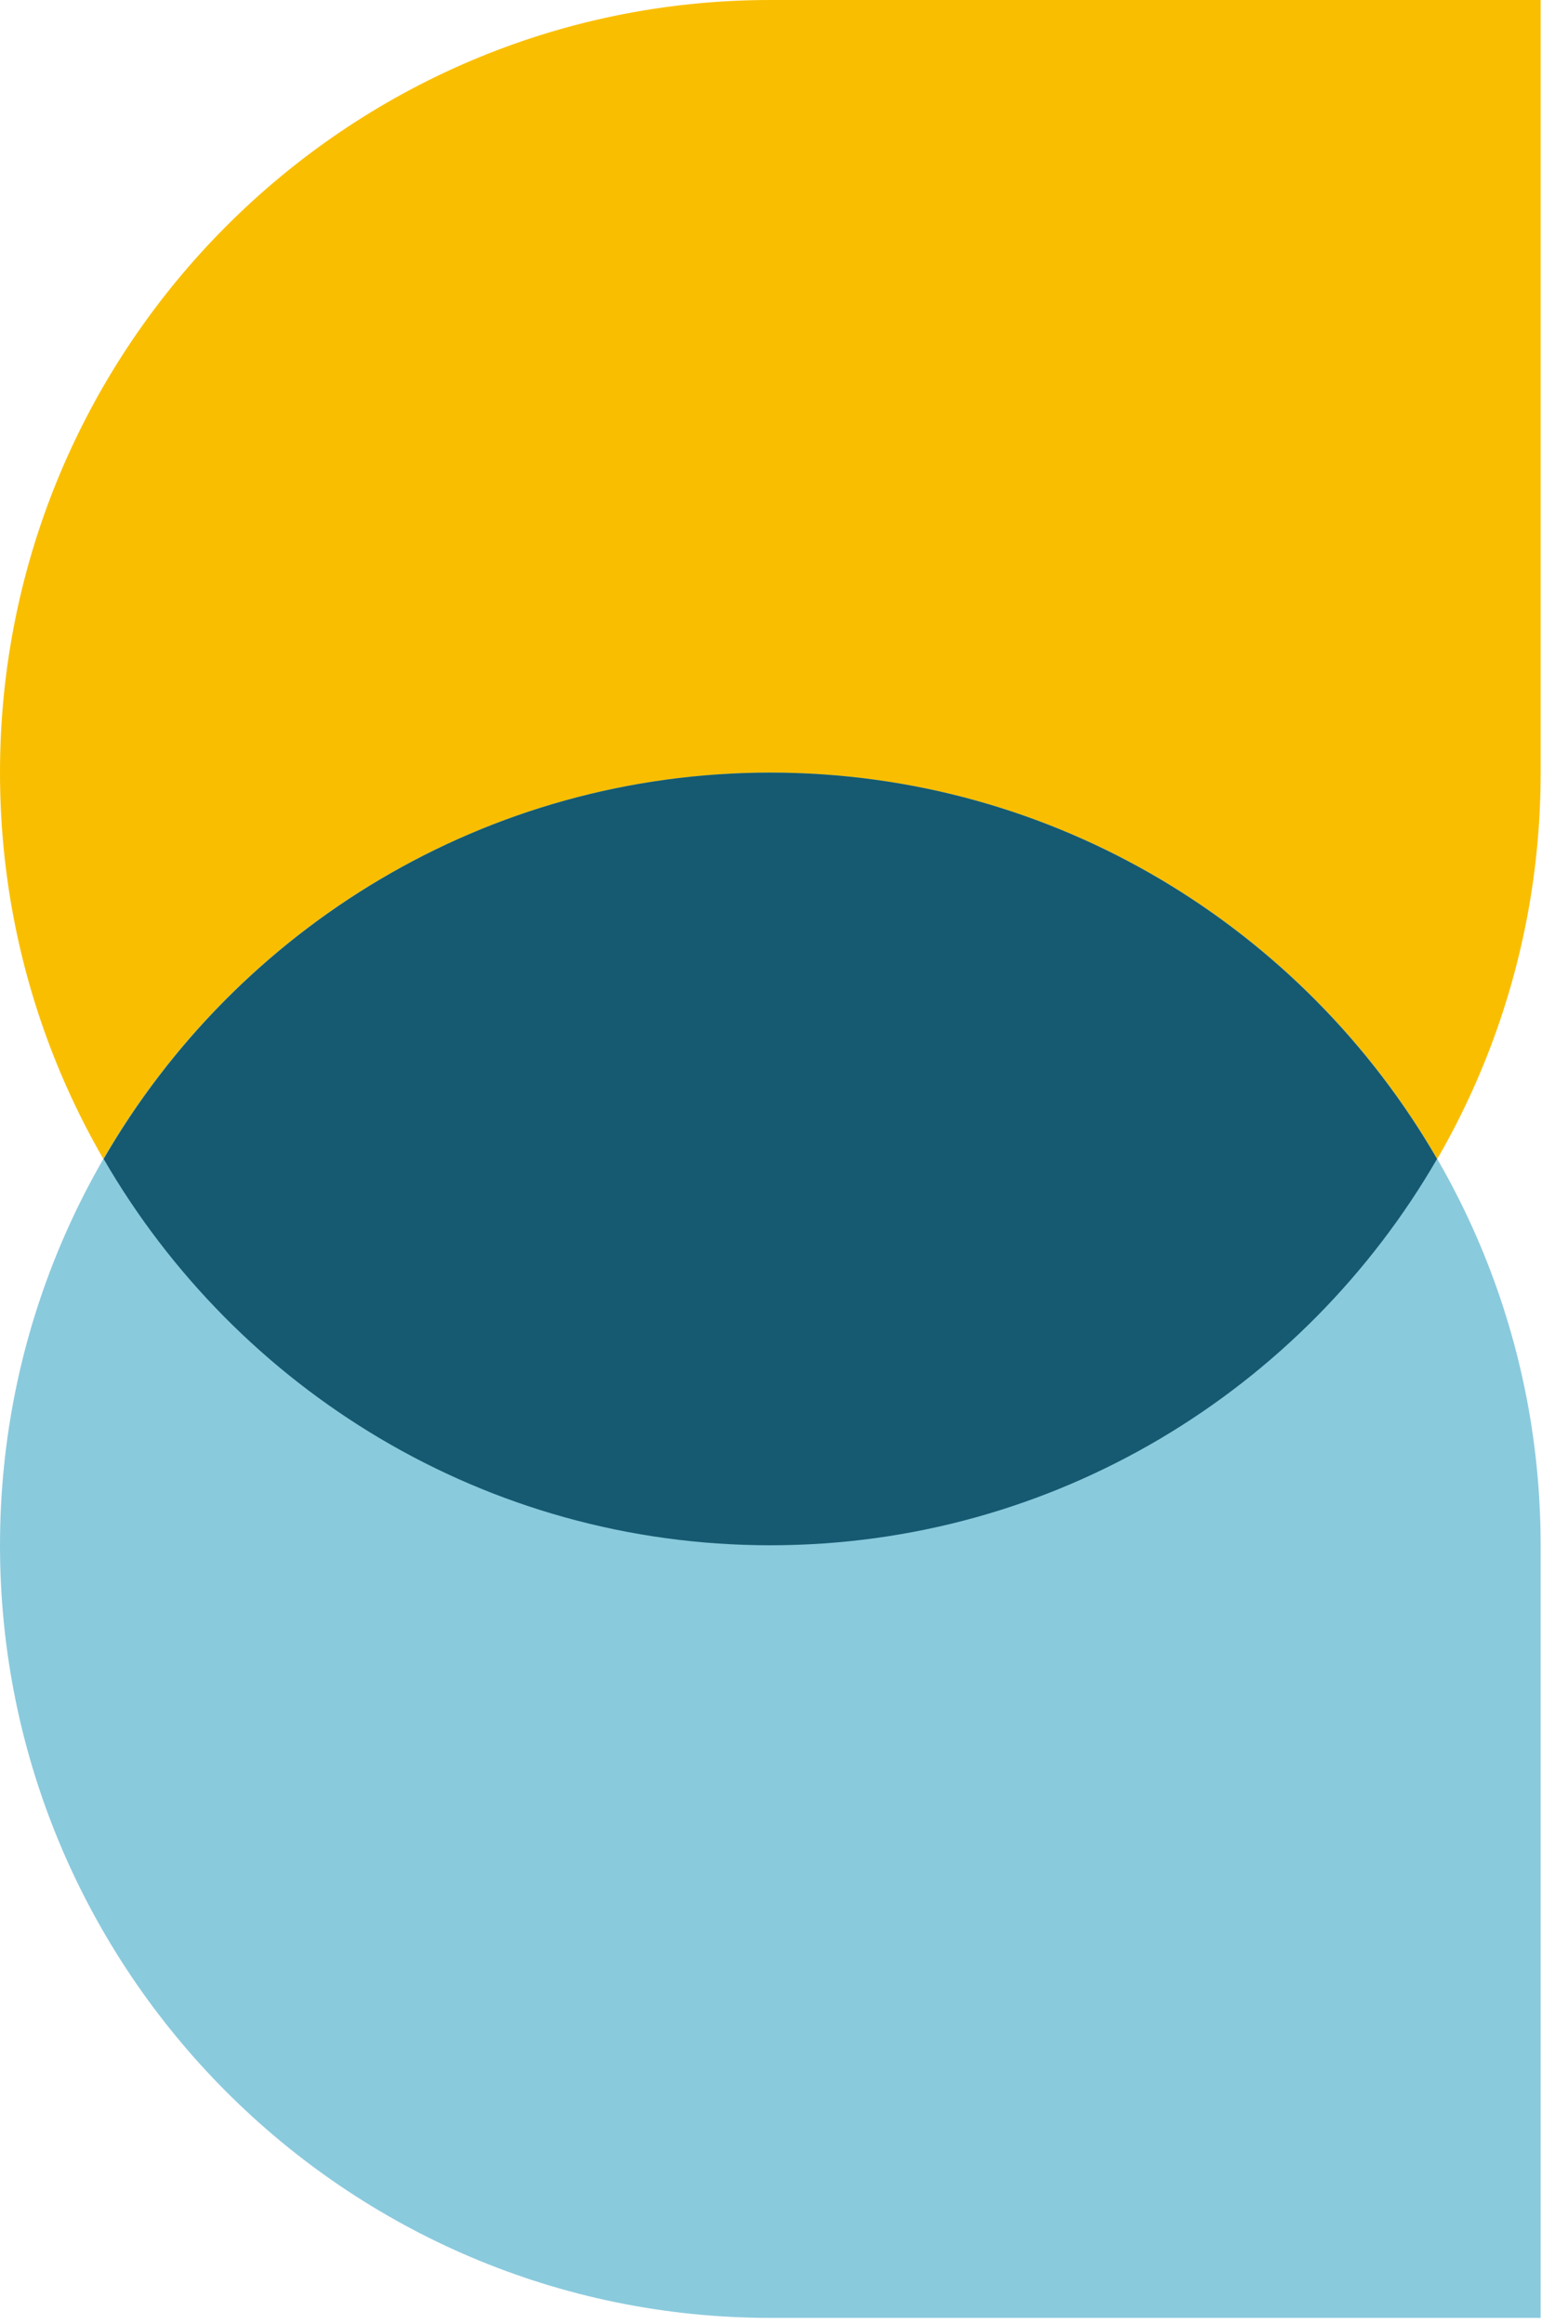
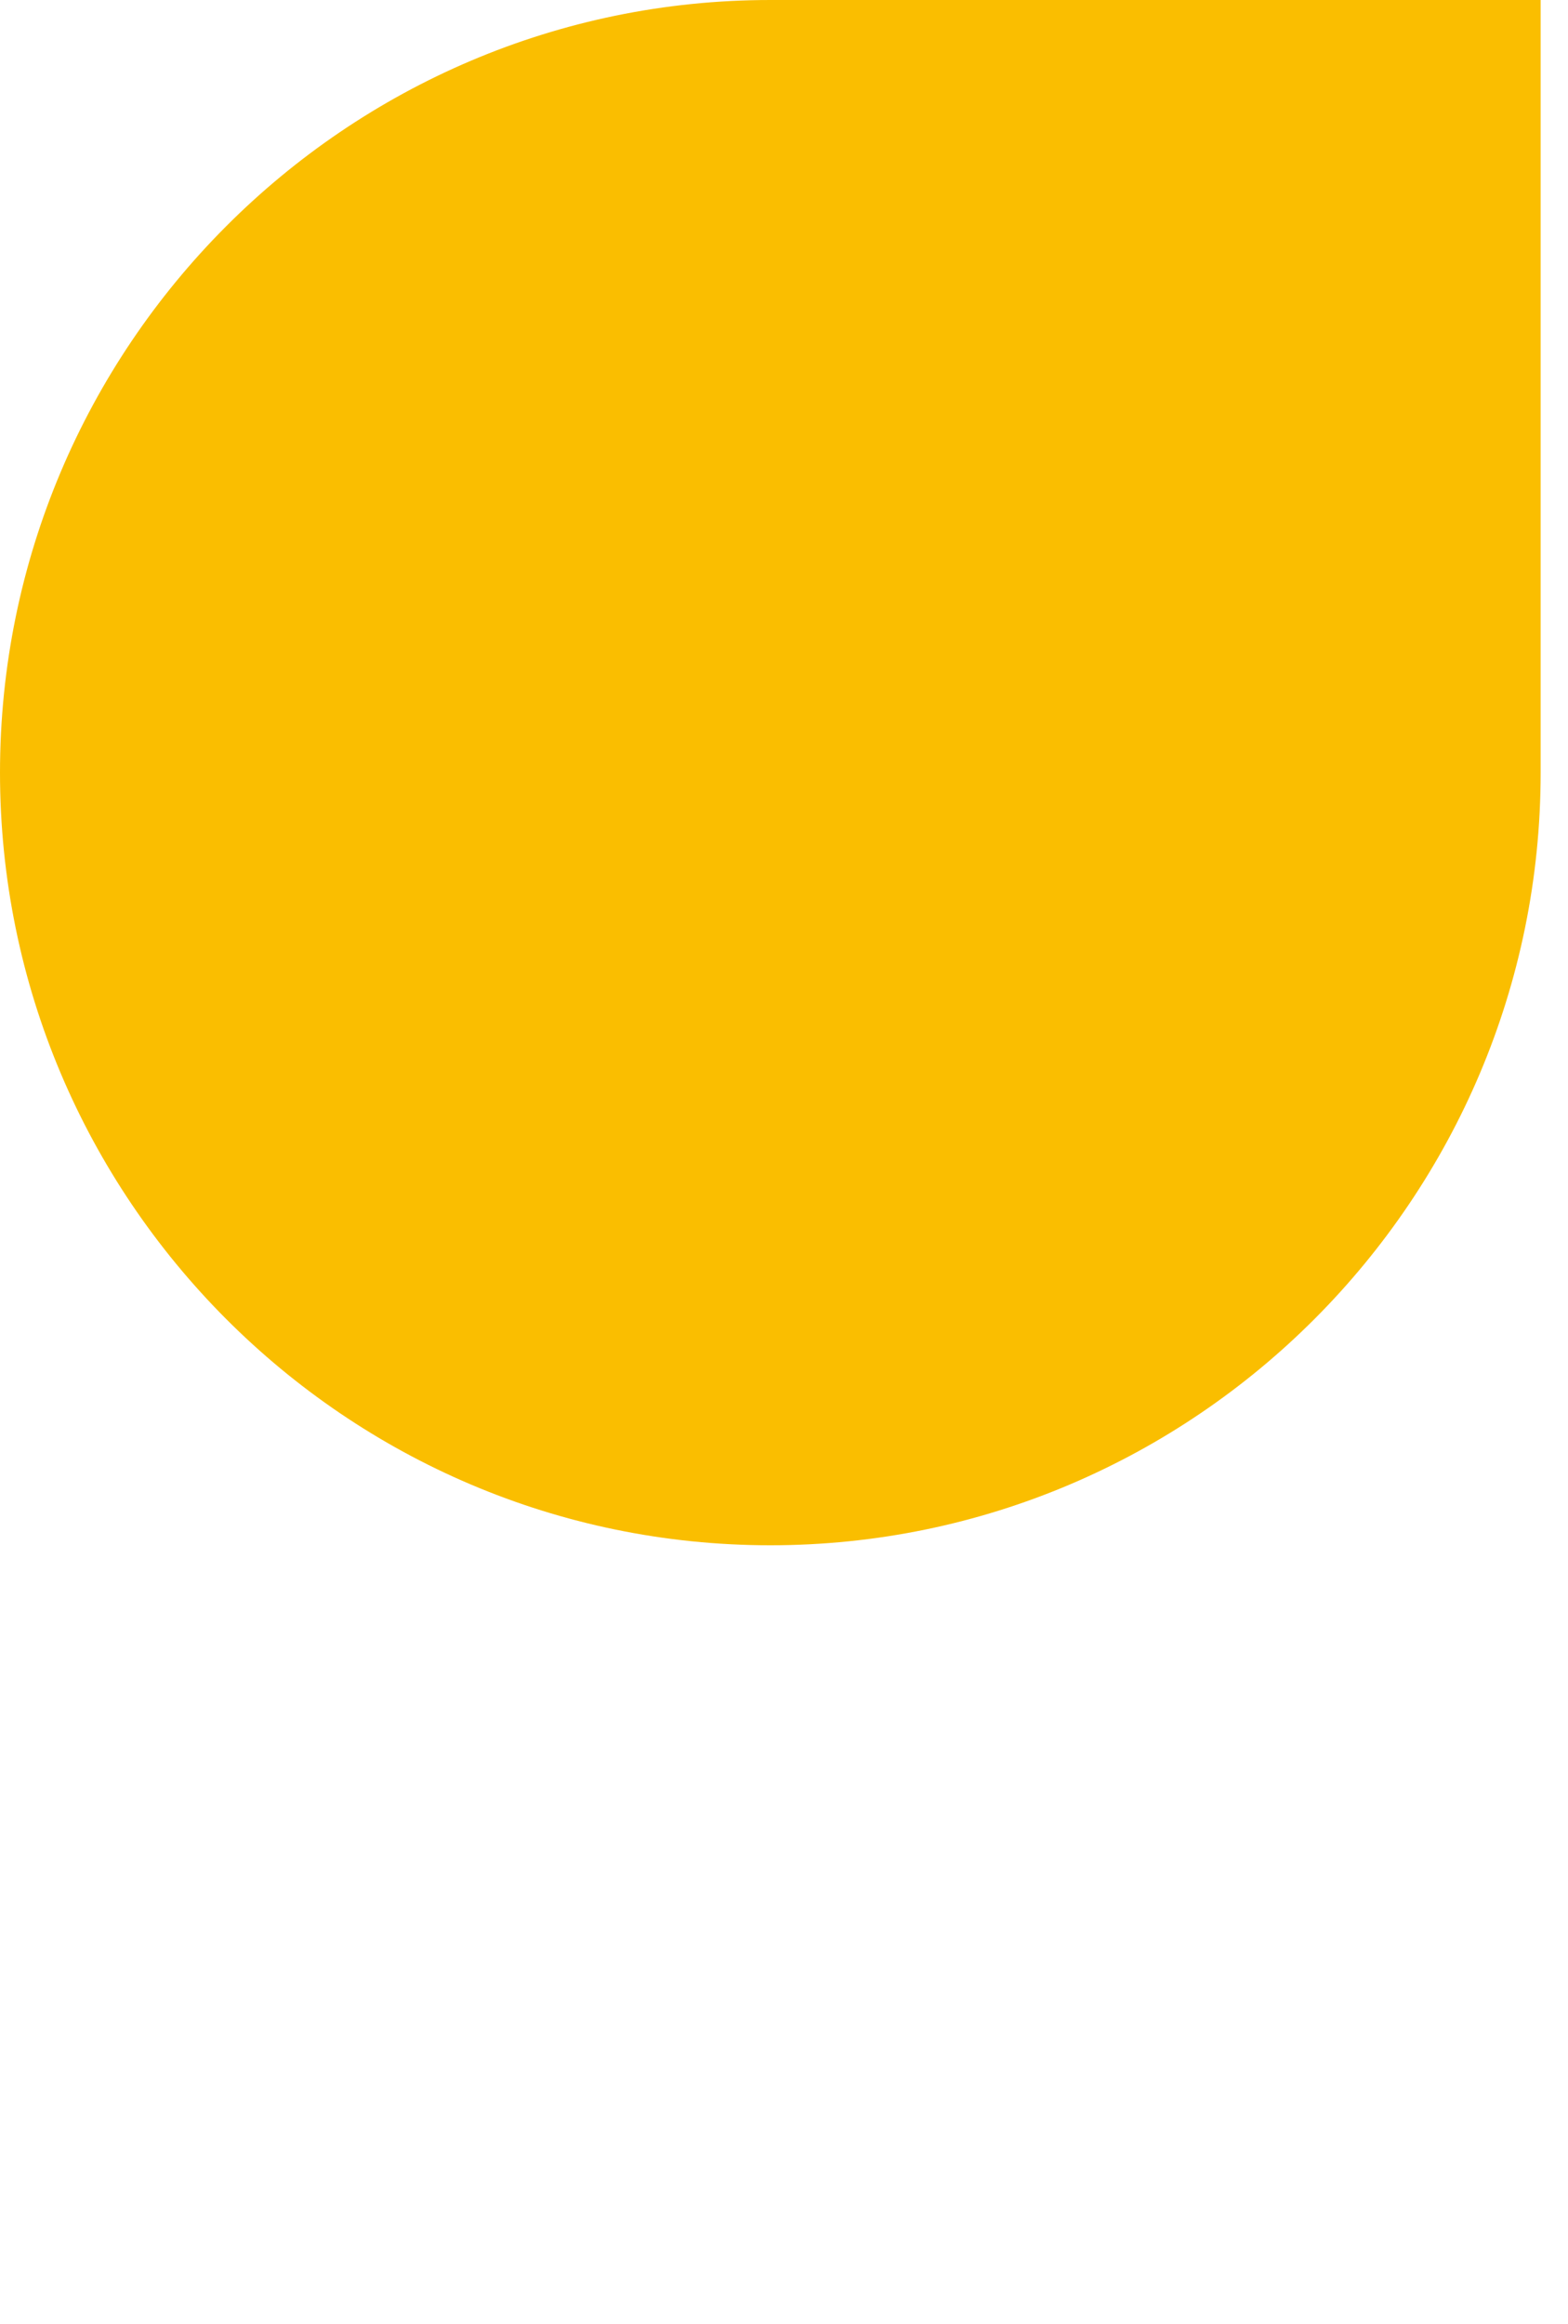
<svg xmlns="http://www.w3.org/2000/svg" width="27px" height="40px" viewBox="0 0 27 40" version="1.1">
  <title>icon-equable-mark</title>
  <desc>Created with Sketch.</desc>
  <g id="Mockups-sandbox" stroke="none" stroke-width="1" fill="none" fill-rule="evenodd">
    <g id="equable.org-copy-12" transform="translate(-707, -187)">
      <g id="icon-equable-mark" transform="translate(707, 187)">
        <path d="M13.265,26.599 C5.95,26.599 3.19744231e-14,20.633 3.19744231e-14,13.299 C3.19744231e-14,5.966 5.95,4.26325641e-14 13.265,4.26325641e-14 L26.529,4.26325641e-14 L26.529,13.299 C26.529,20.633 20.579,26.599 13.265,26.599" id="Fill-15" fill="#FABE00" />
-         <path d="M13.265,39.898 L26.529,39.898 L26.529,26.599 C26.529,19.266 20.579,13.299 13.265,13.299 C5.95,13.299 3.19744231e-14,19.266 3.19744231e-14,26.599 C3.19744231e-14,33.932 5.95,39.898 13.265,39.898" id="Fill-17" fill="#8ACADD" />
-         <path d="M13.265,13.299 C8.366,13.299 4.082,15.978 1.785,19.949 C4.082,23.92 8.366,26.599 13.265,26.599 C18.163,26.599 22.447,23.92 24.745,19.949 C22.447,15.978 18.163,13.299 13.265,13.299" id="Fill-19" fill="#155A71" />
      </g>
    </g>
  </g>
</svg>